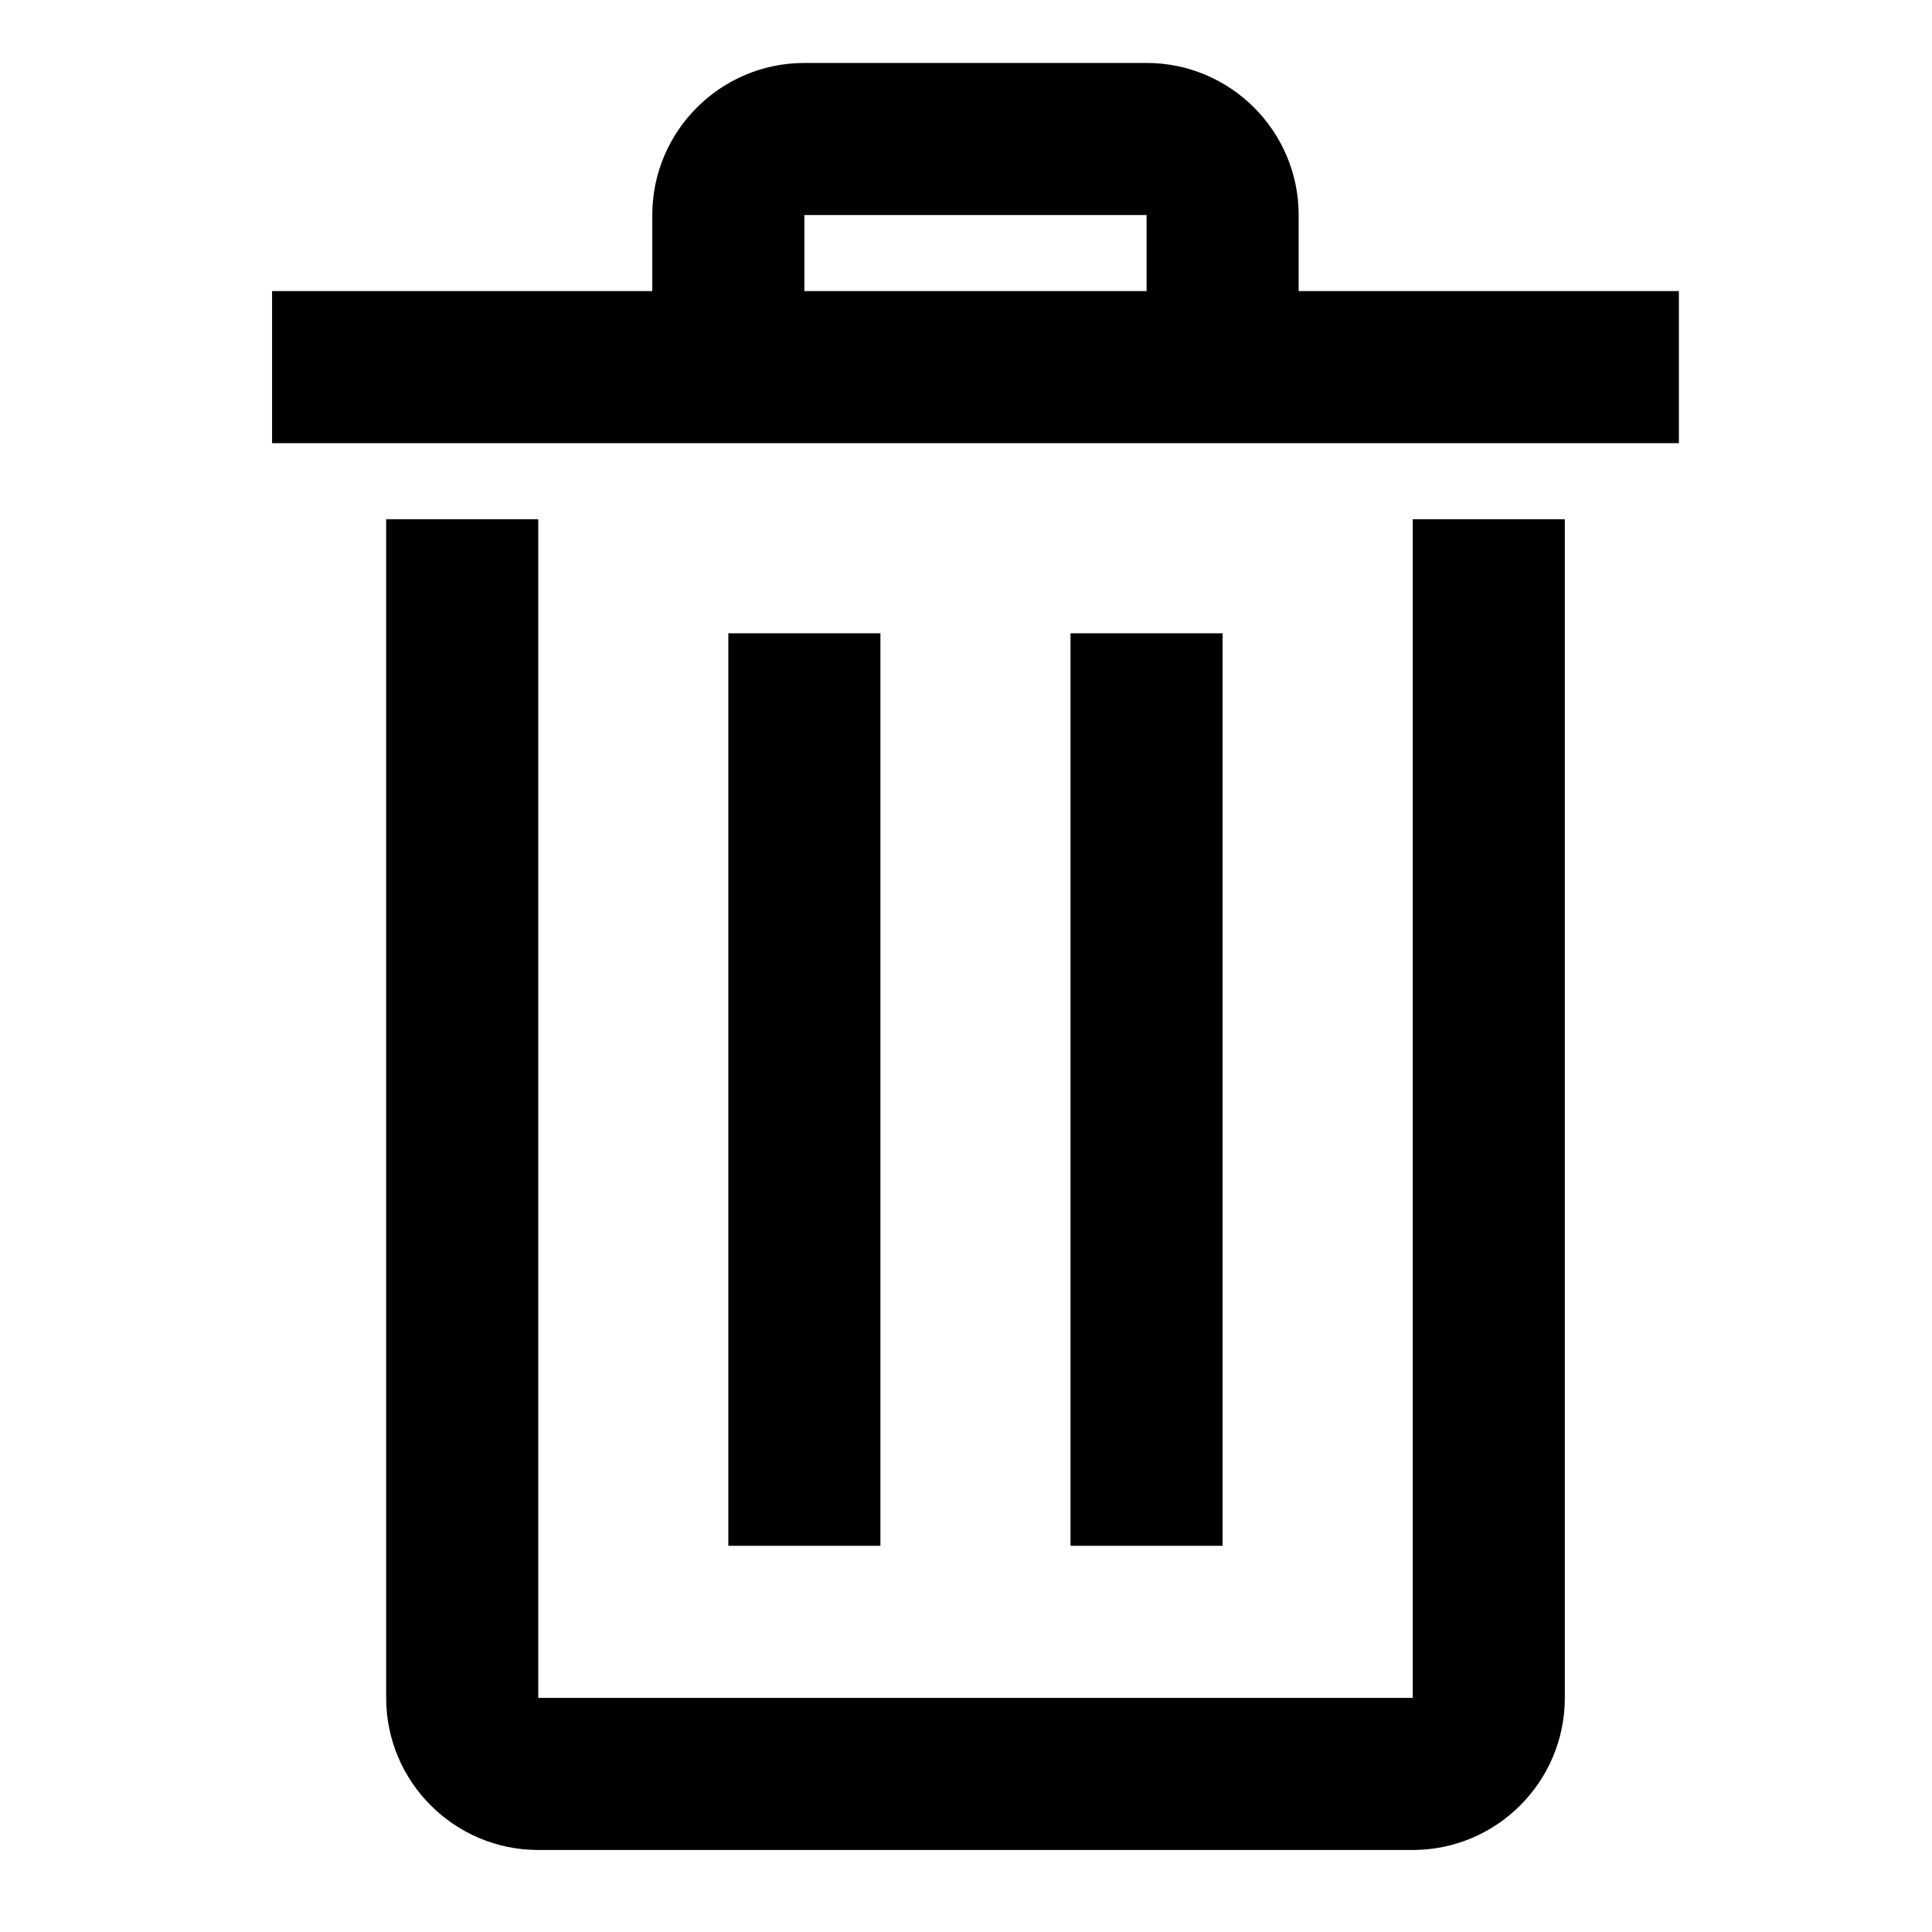
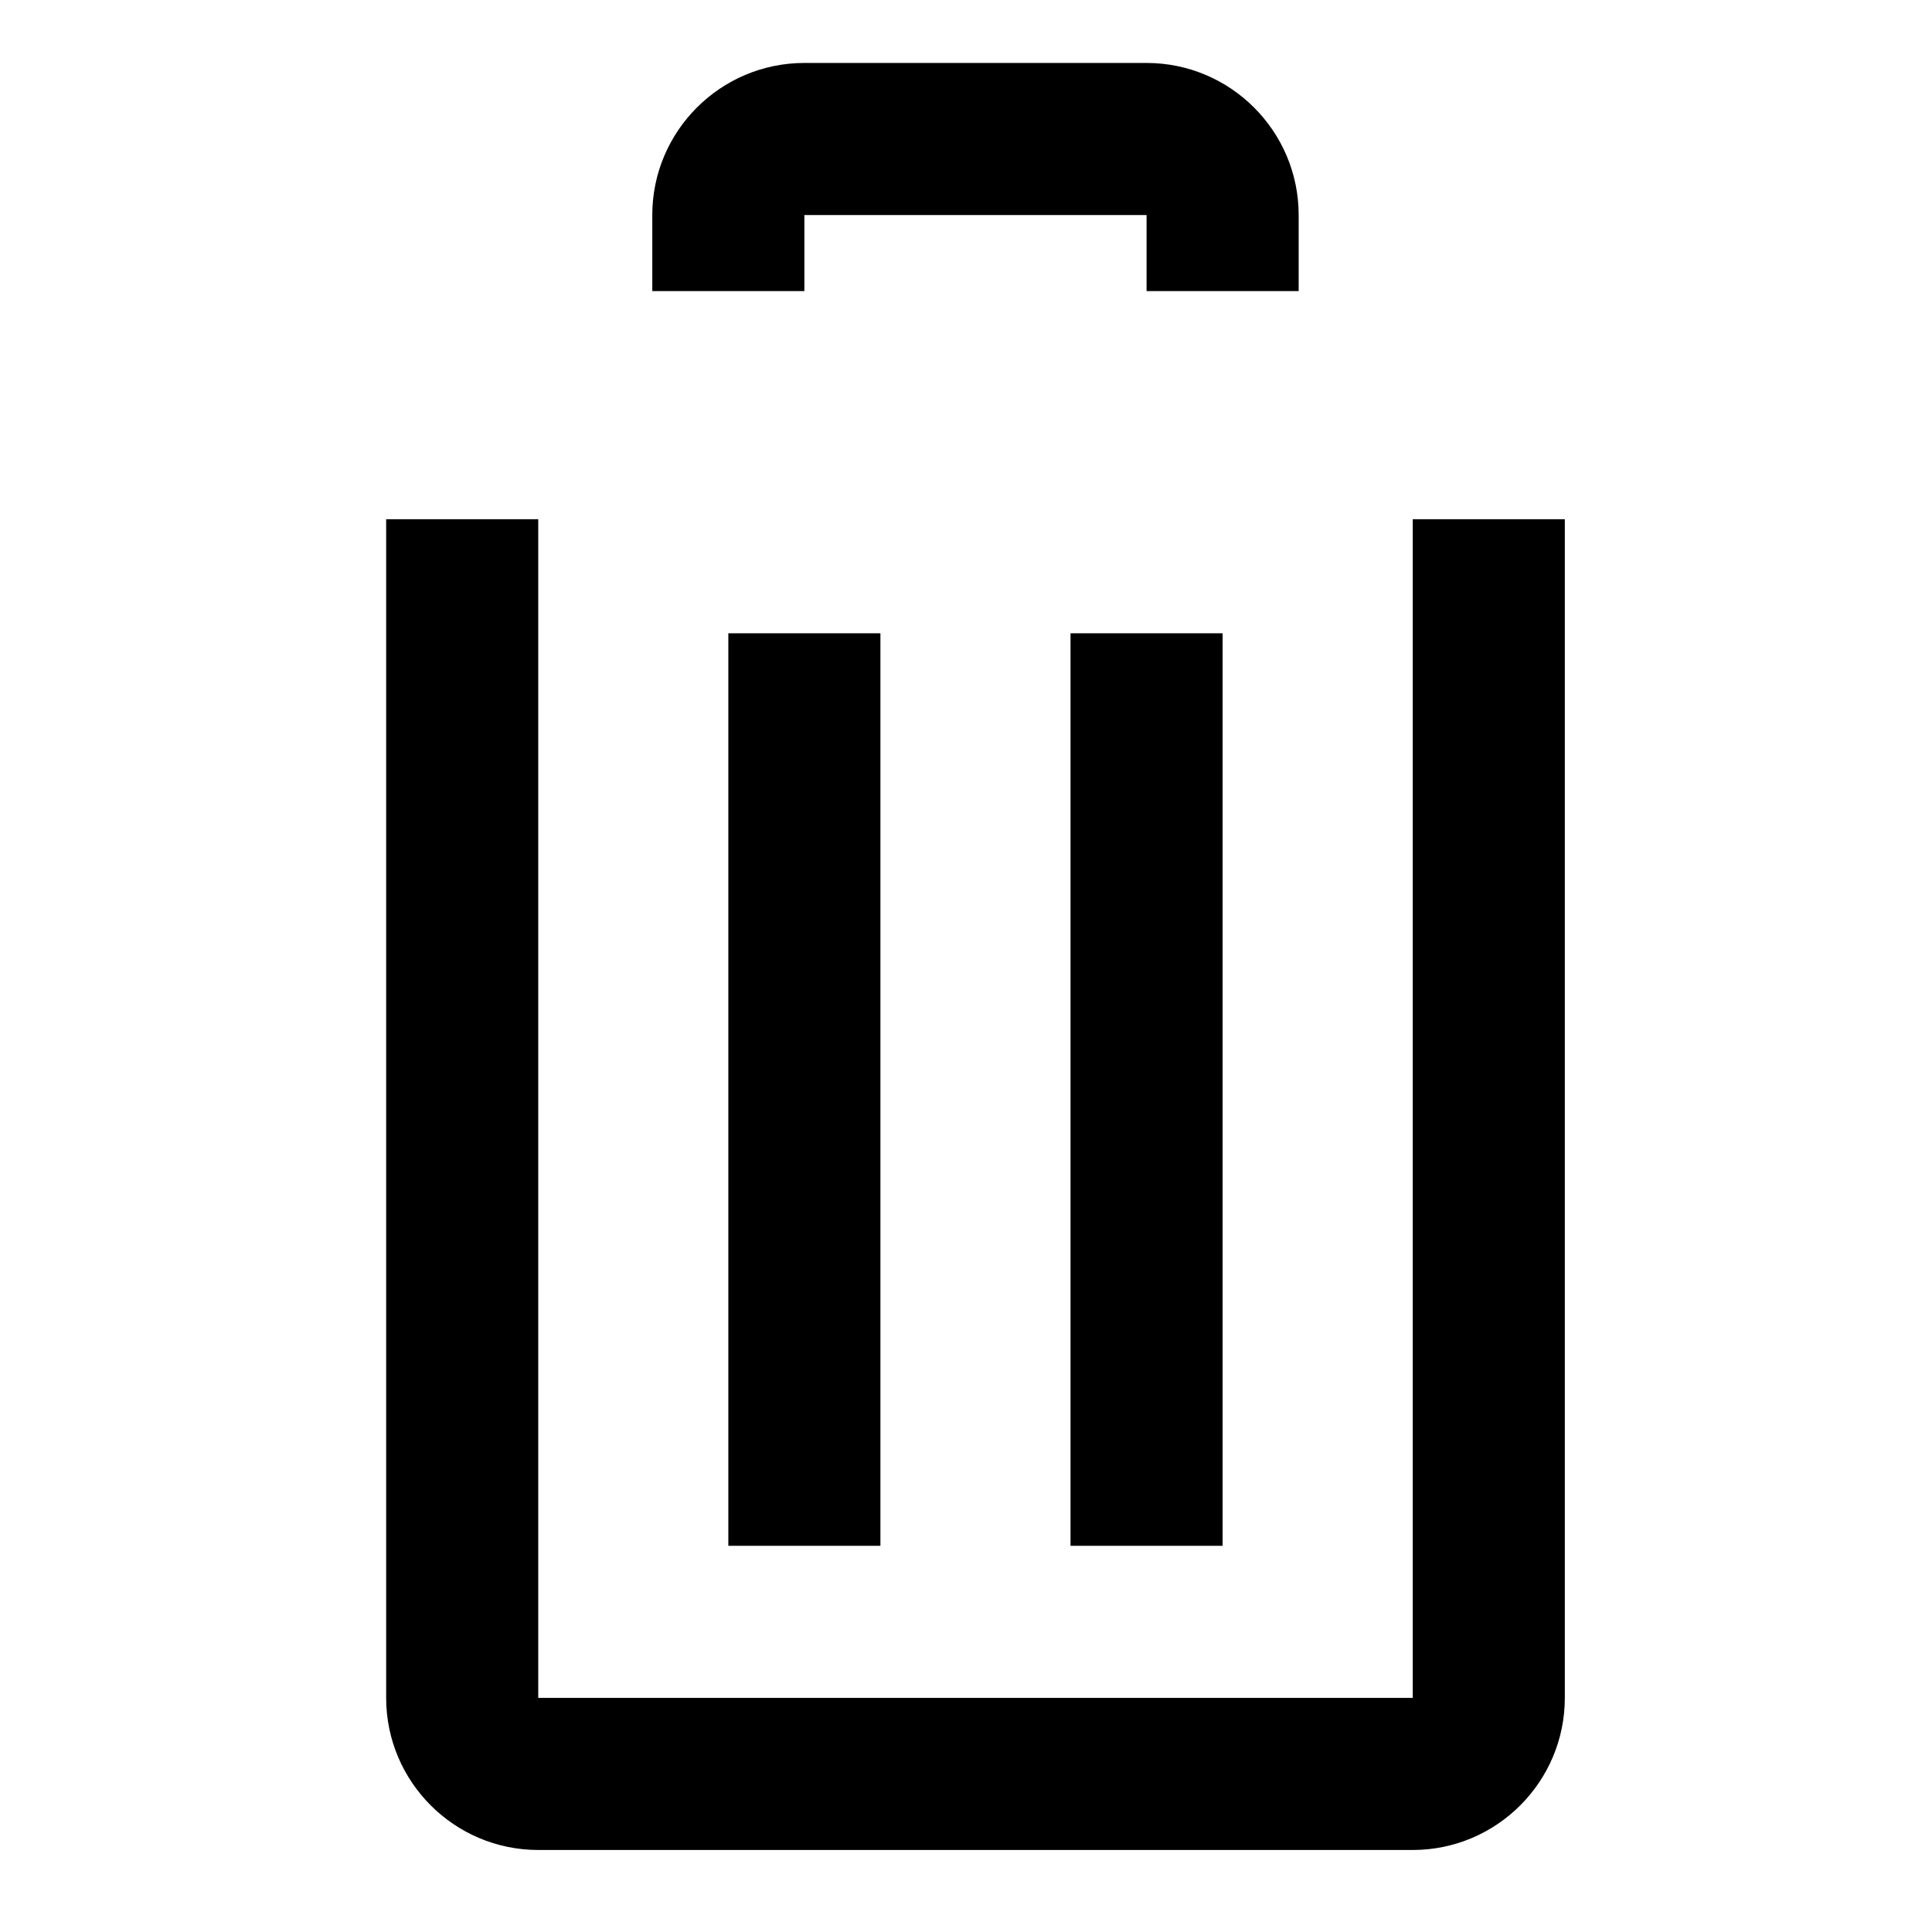
<svg xmlns="http://www.w3.org/2000/svg" fill="#000000" width="800px" height="800px" version="1.1" viewBox="144 144 512 512">
-   <path d="m518.39 593.96h-231.75v-312.36h-40.305v312.36c0 22.227 18.078 40.305 40.305 40.305h231.75c22.227 0 40.305-18.078 40.305-40.305v-312.36h-40.305zm-30.23-372.82v-20.152c0-22.227-18.078-40.305-40.305-40.305h-90.688c-22.227 0-40.305 18.078-40.305 40.305v20.152h-100.76v40.305h372.82v-40.305zm-40.305 0h-90.688v-20.152h90.688zm-110.84 90.688v241.83h40.305v-241.83zm90.684 0v241.83h40.305v-241.83z" />
+   <path d="m518.39 593.96h-231.75v-312.36h-40.305v312.36c0 22.227 18.078 40.305 40.305 40.305h231.75c22.227 0 40.305-18.078 40.305-40.305v-312.36h-40.305zm-30.23-372.82v-20.152c0-22.227-18.078-40.305-40.305-40.305h-90.688c-22.227 0-40.305 18.078-40.305 40.305v20.152h-100.76v40.305v-40.305zm-40.305 0h-90.688v-20.152h90.688zm-110.84 90.688v241.83h40.305v-241.83zm90.684 0v241.83h40.305v-241.83z" />
</svg>